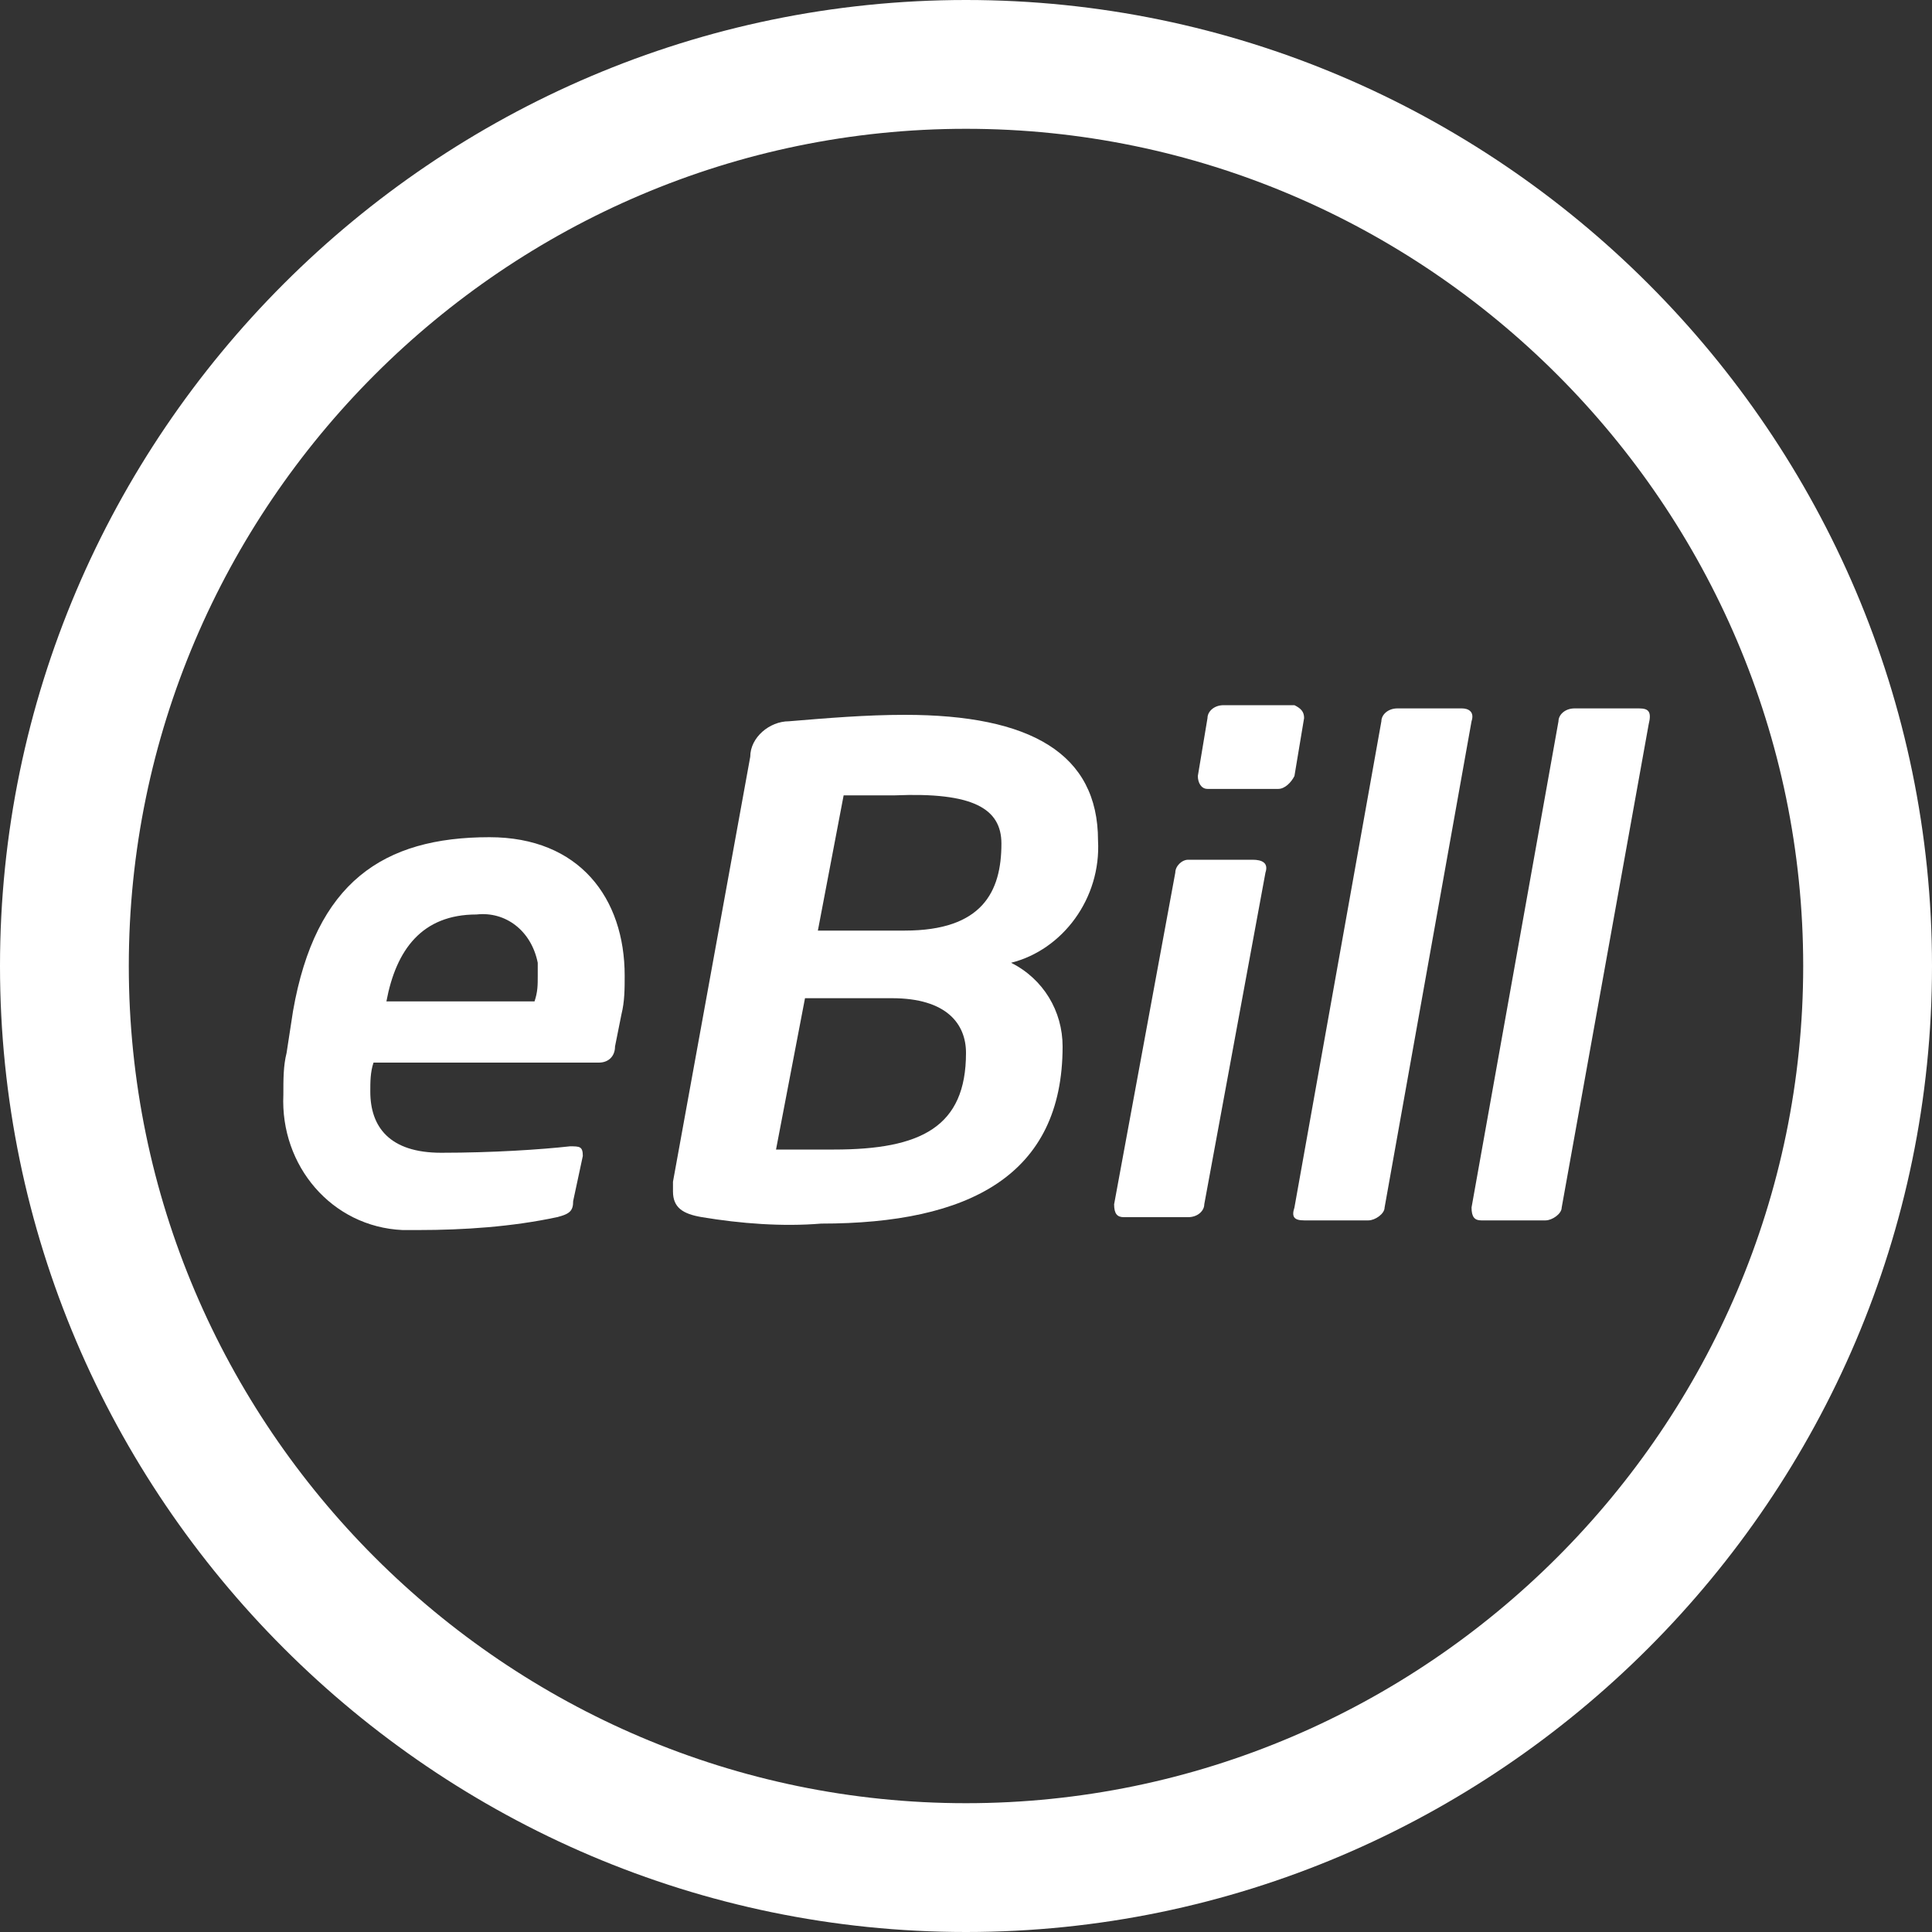
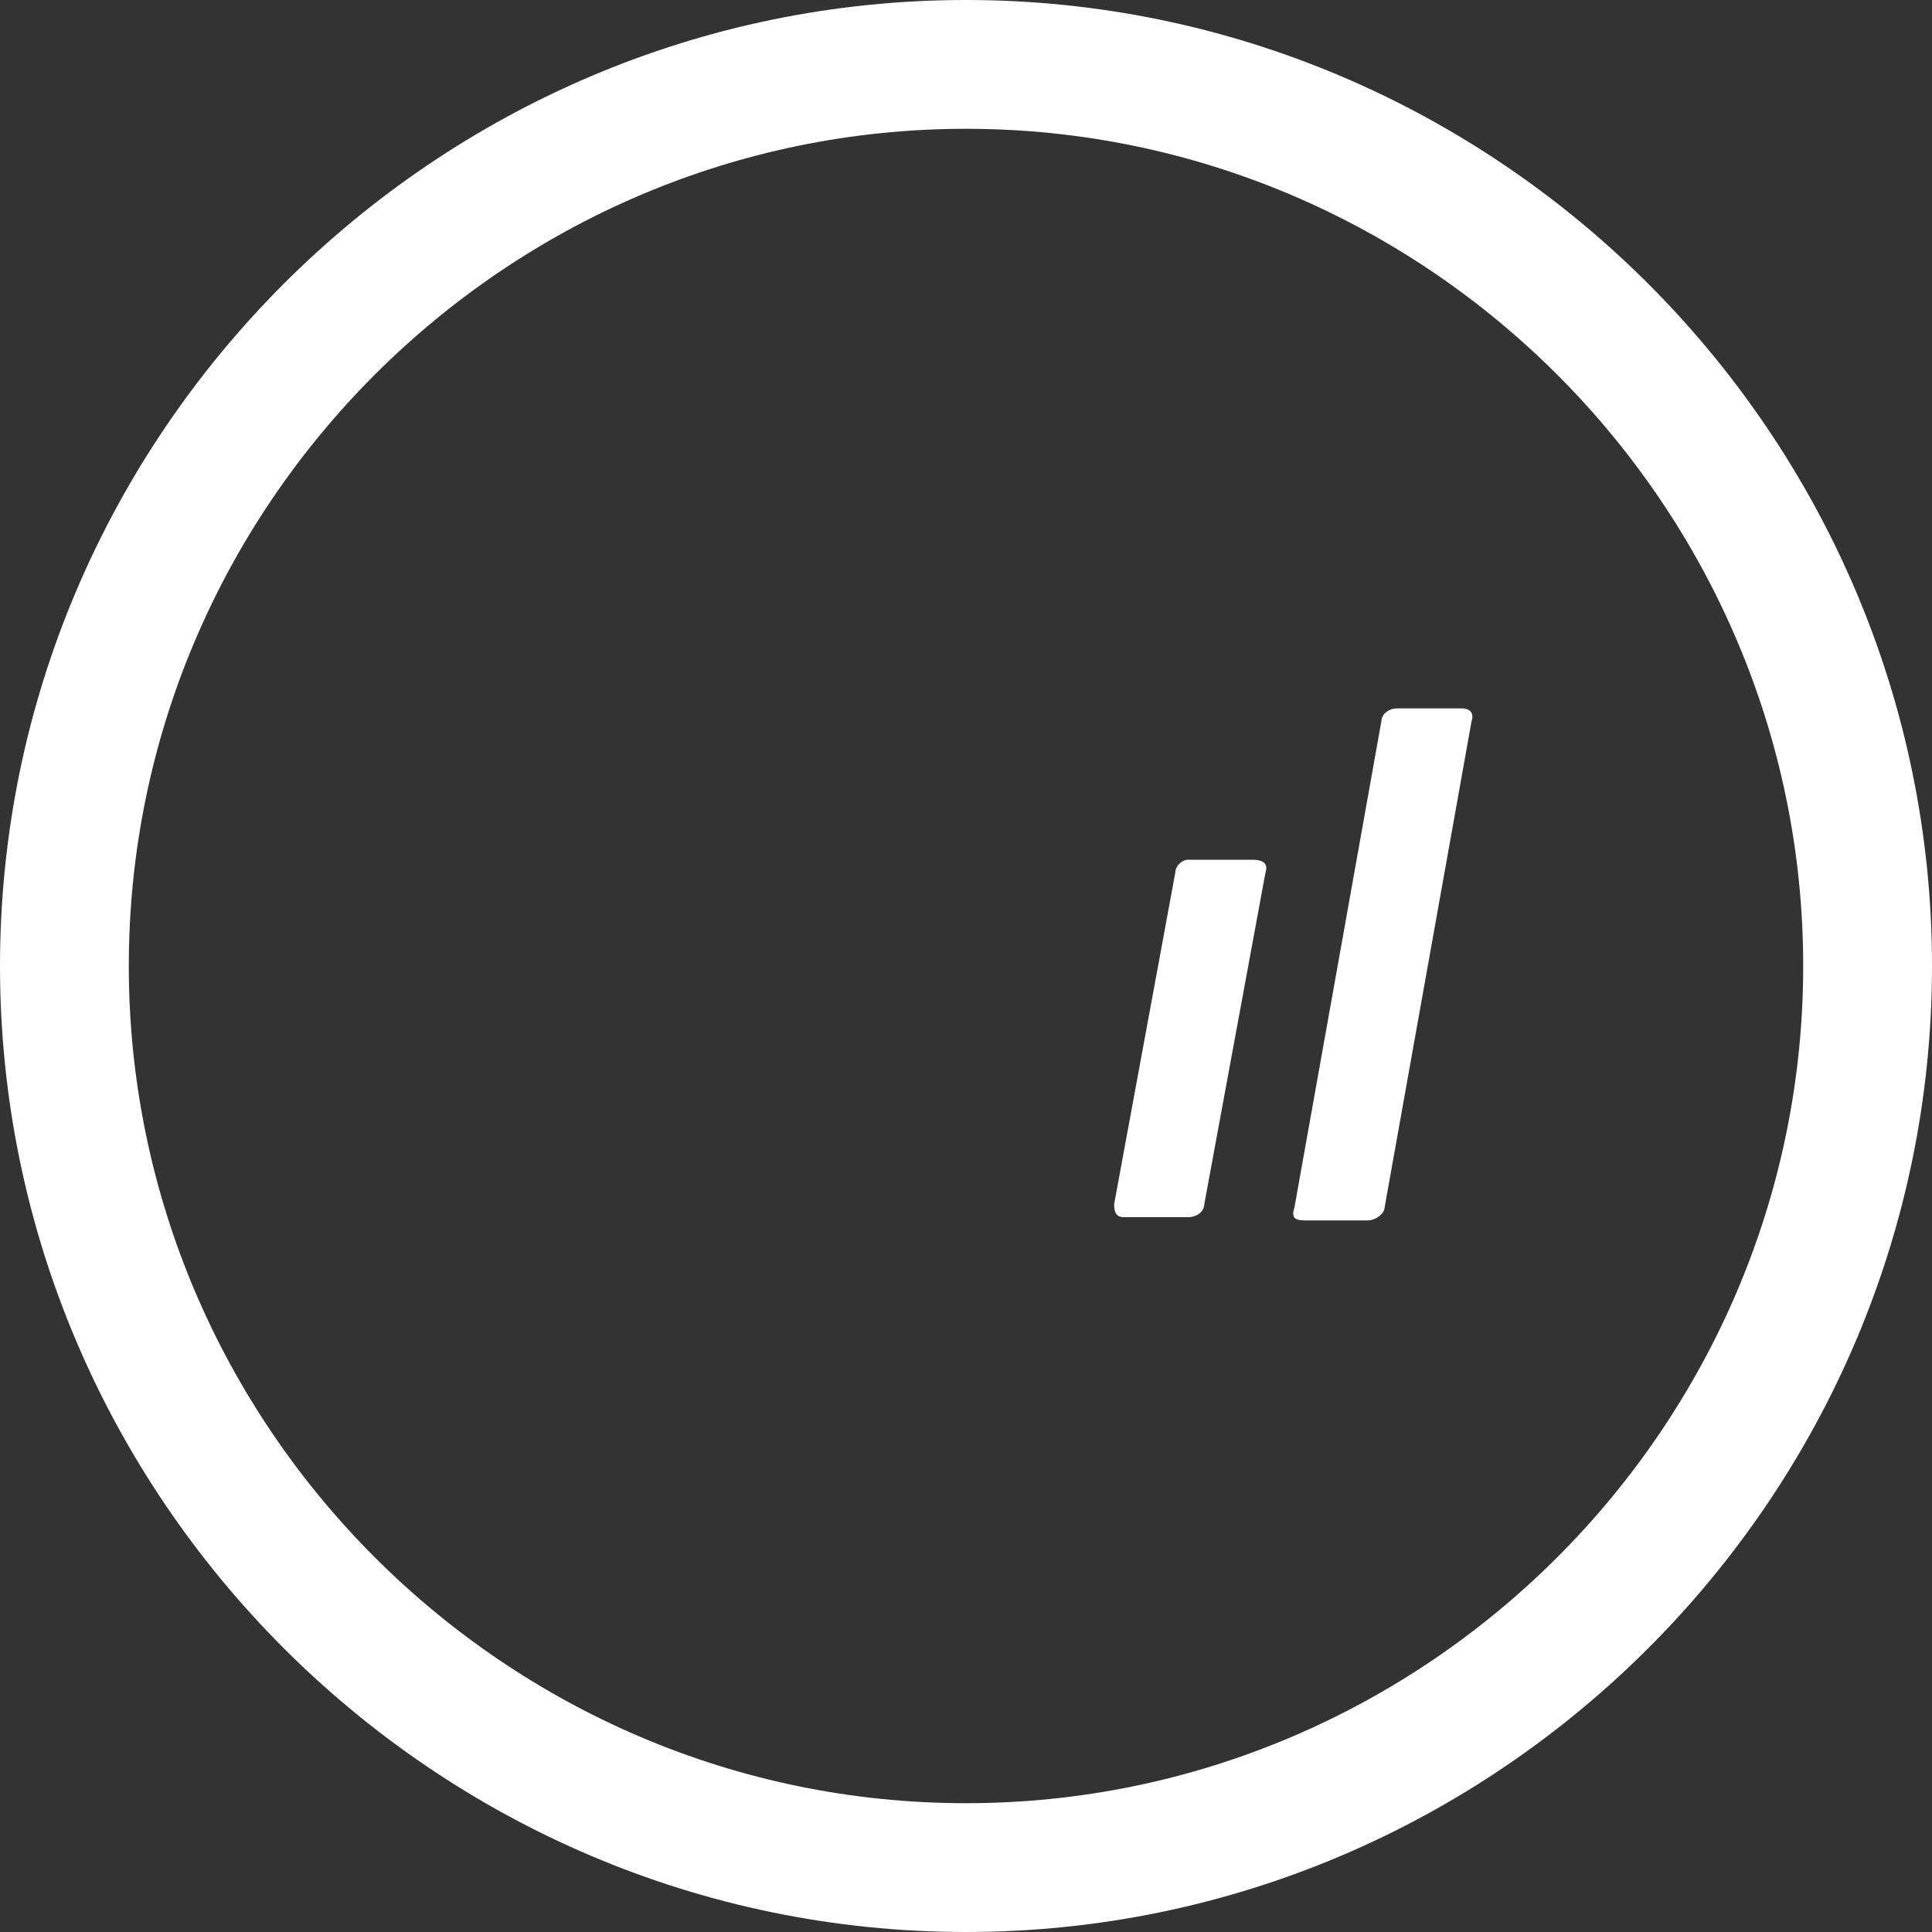
<svg xmlns="http://www.w3.org/2000/svg" version="1.1" id="Calque_1" x="0px" y="0px" viewBox="0 0 60 60" style="enable-background:new 0 0 60 60;" xml:space="preserve">
  <rect x="0" y="0" width="60" height="60" fill="#333333" stroke="none" />
  <style type="text/css">
	.st0{fill:#FFFFFF;}
</style>
  <path class="st0" d="M30,60C13.5,60,0,46.5,0,30S13.5,0,30,0s30,13.5,30,30S46.5,60,30,60z M30,4C15.7,4,4,15.7,4,30s11.7,26,26,26  s26-11.7,26-26S44.3,4,30,4z" />
-   <path class="st0" d="M18.6,33c0.3,0,0.5-0.2,0.5-0.5l0.2-1c0.1-0.4,0.1-0.8,0.1-1.2l0,0c0-2.4-1.4-4.3-4.2-4.3  c-3.3,0-5.4,1.4-6.1,5.4l-0.2,1.3c-0.1,0.4-0.1,0.8-0.1,1.3c-0.1,2.2,1.5,4.1,3.7,4.2c0.2,0,0.4,0,0.5,0c1.4,0,2.9-0.1,4.3-0.4  c0.4-0.1,0.5-0.2,0.5-0.5l0.3-1.4c0-0.3-0.1-0.3-0.4-0.3c-0.9,0.1-2.4,0.2-4,0.2c-1.6,0-2.2-0.8-2.2-1.9c0-0.3,0-0.6,0.1-0.9H18.6z   M14.8,28.4c0.9-0.1,1.7,0.5,1.9,1.5c0,0.1,0,0.3,0,0.4l0,0c0,0.3,0,0.5-0.1,0.8H12C12.3,29.5,13.1,28.4,14.8,28.4z" />
-   <path class="st0" d="M36.5,27.1l-1.9,10.3c0,0.3,0.1,0.4,0.3,0.4h2c0.3,0,0.5-0.2,0.5-0.4v0l1.9-10.3c0.1-0.3-0.1-0.4-0.4-0.4l-2,0  C36.7,26.7,36.5,26.9,36.5,27.1z" />
-   <path class="st0" d="M34.1,26.1L34.1,26.1c0-2.7-2.1-3.9-6-3.9c-1.2,0-2.4,0.1-3.6,0.2c-0.6,0-1.2,0.5-1.2,1.1l-2.4,13.2  c0,0.1,0,0.2,0,0.3c0,0.5,0.3,0.7,0.9,0.8c1.2,0.2,2.5,0.3,3.7,0.2c4.6,0,7.5-1.5,7.5-5.5c0-1.1-0.6-2.1-1.6-2.6  C33,29.5,34.2,27.9,34.1,26.1z M25.9,35.7c-0.5,0-0.7,0-1.8,0L25,31h2.7c1.7,0,2.3,0.8,2.3,1.7C30,35,28.6,35.7,25.9,35.7z   M31.1,26.2c0,1.5-0.6,2.7-3,2.7h-2.7l0.8-4.2c0.5,0,1.1,0,1.6,0C30.2,24.6,31.1,25.1,31.1,26.2L31.1,26.2z" />
-   <path class="st0" d="M50.9,22h-2l0,0c-0.3,0-0.5,0.2-0.5,0.4c0,0,0,0,0,0l-2.7,15.1c0,0.3,0.1,0.4,0.3,0.4h2c0.2,0,0.5-0.2,0.5-0.4  c0,0,0,0,0,0l2.7-15C51.3,22.1,51.2,22,50.9,22z" />
+   <path class="st0" d="M36.5,27.1l-1.9,10.3c0,0.3,0.1,0.4,0.3,0.4h2c0.3,0,0.5-0.2,0.5-0.4v0l1.9-10.3c0.1-0.3-0.1-0.4-0.4-0.4l-2,0  C36.7,26.7,36.5,26.9,36.5,27.1" />
  <path class="st0" d="M40.5,37.9h2c0.2,0,0.5-0.2,0.5-0.4c0,0,0,0,0,0l2.7-15.1c0.1-0.3-0.1-0.4-0.3-0.4h-2c-0.3,0-0.5,0.2-0.5,0.4  c0,0,0,0,0,0l-2.7,15.1C40.1,37.8,40.2,37.9,40.5,37.9z" />
-   <path class="st0" d="M40.2,21.9c0,0-0.1,0-0.1,0H38c-0.3,0-0.5,0.2-0.5,0.4l-0.3,1.8c0,0.2,0.1,0.4,0.3,0.4h2.2  c0.2,0,0.4-0.2,0.5-0.4l0.3-1.8C40.5,22.1,40.4,22,40.2,21.9z" />
</svg>